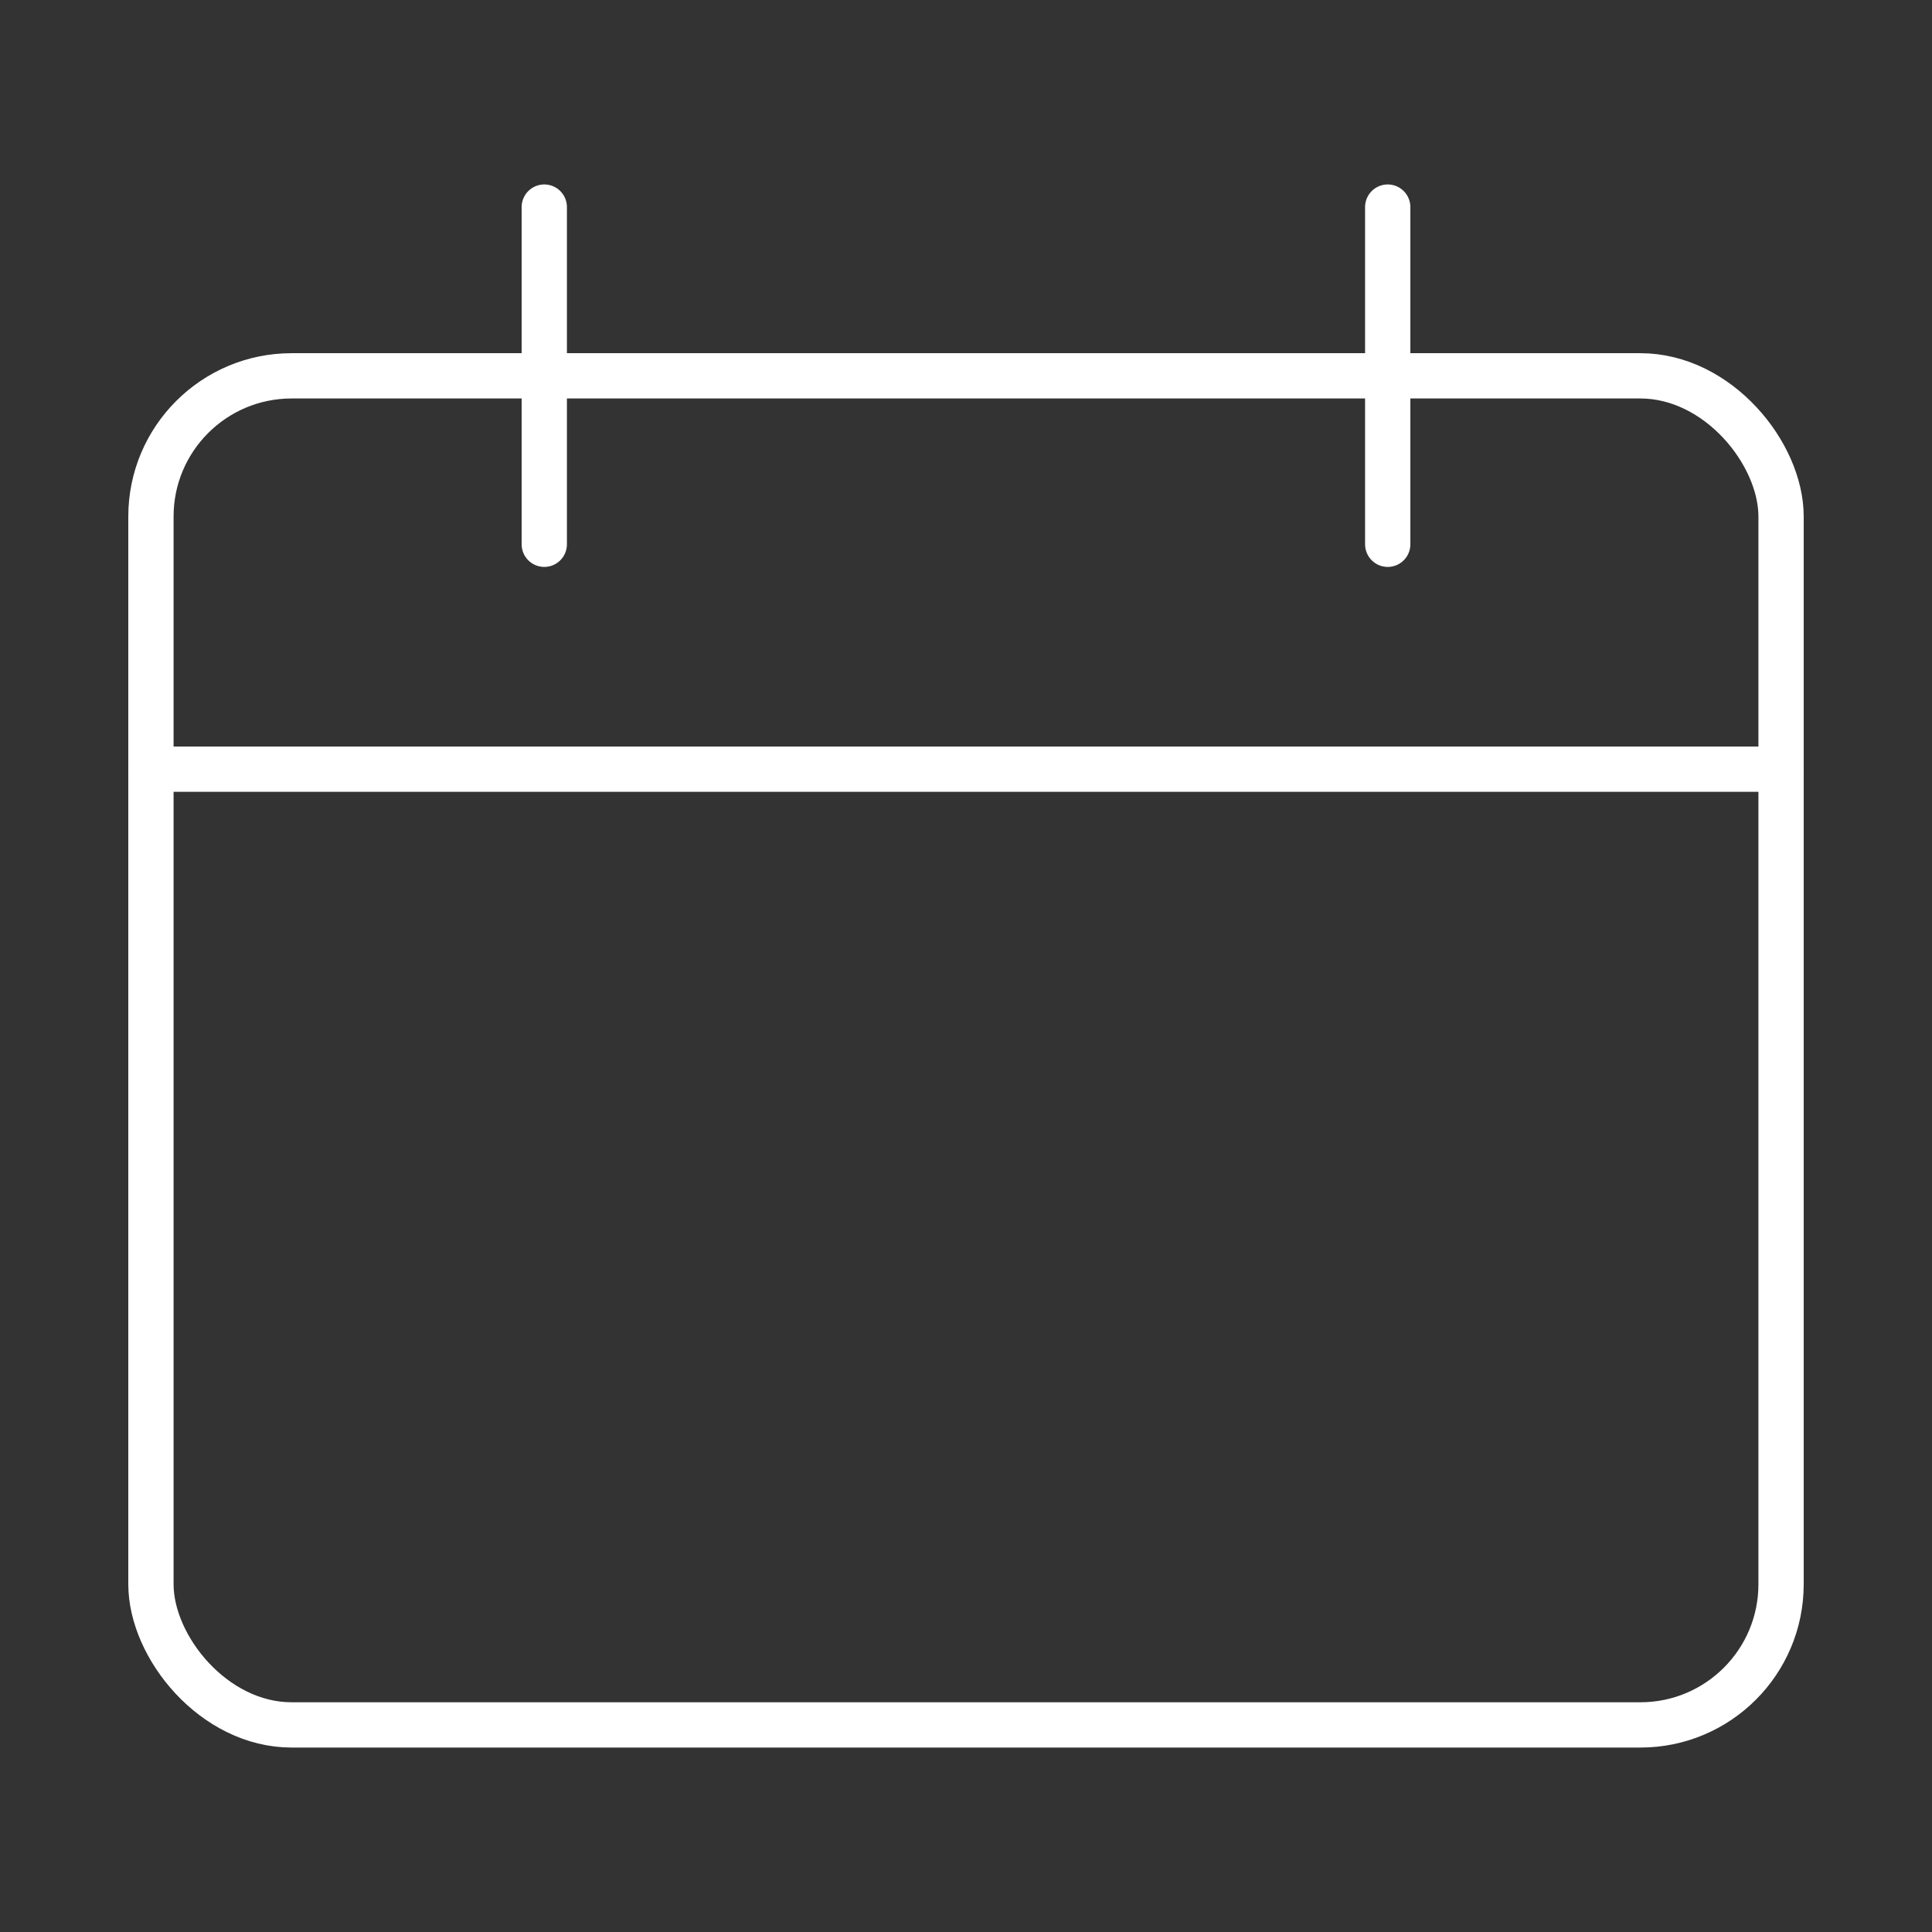
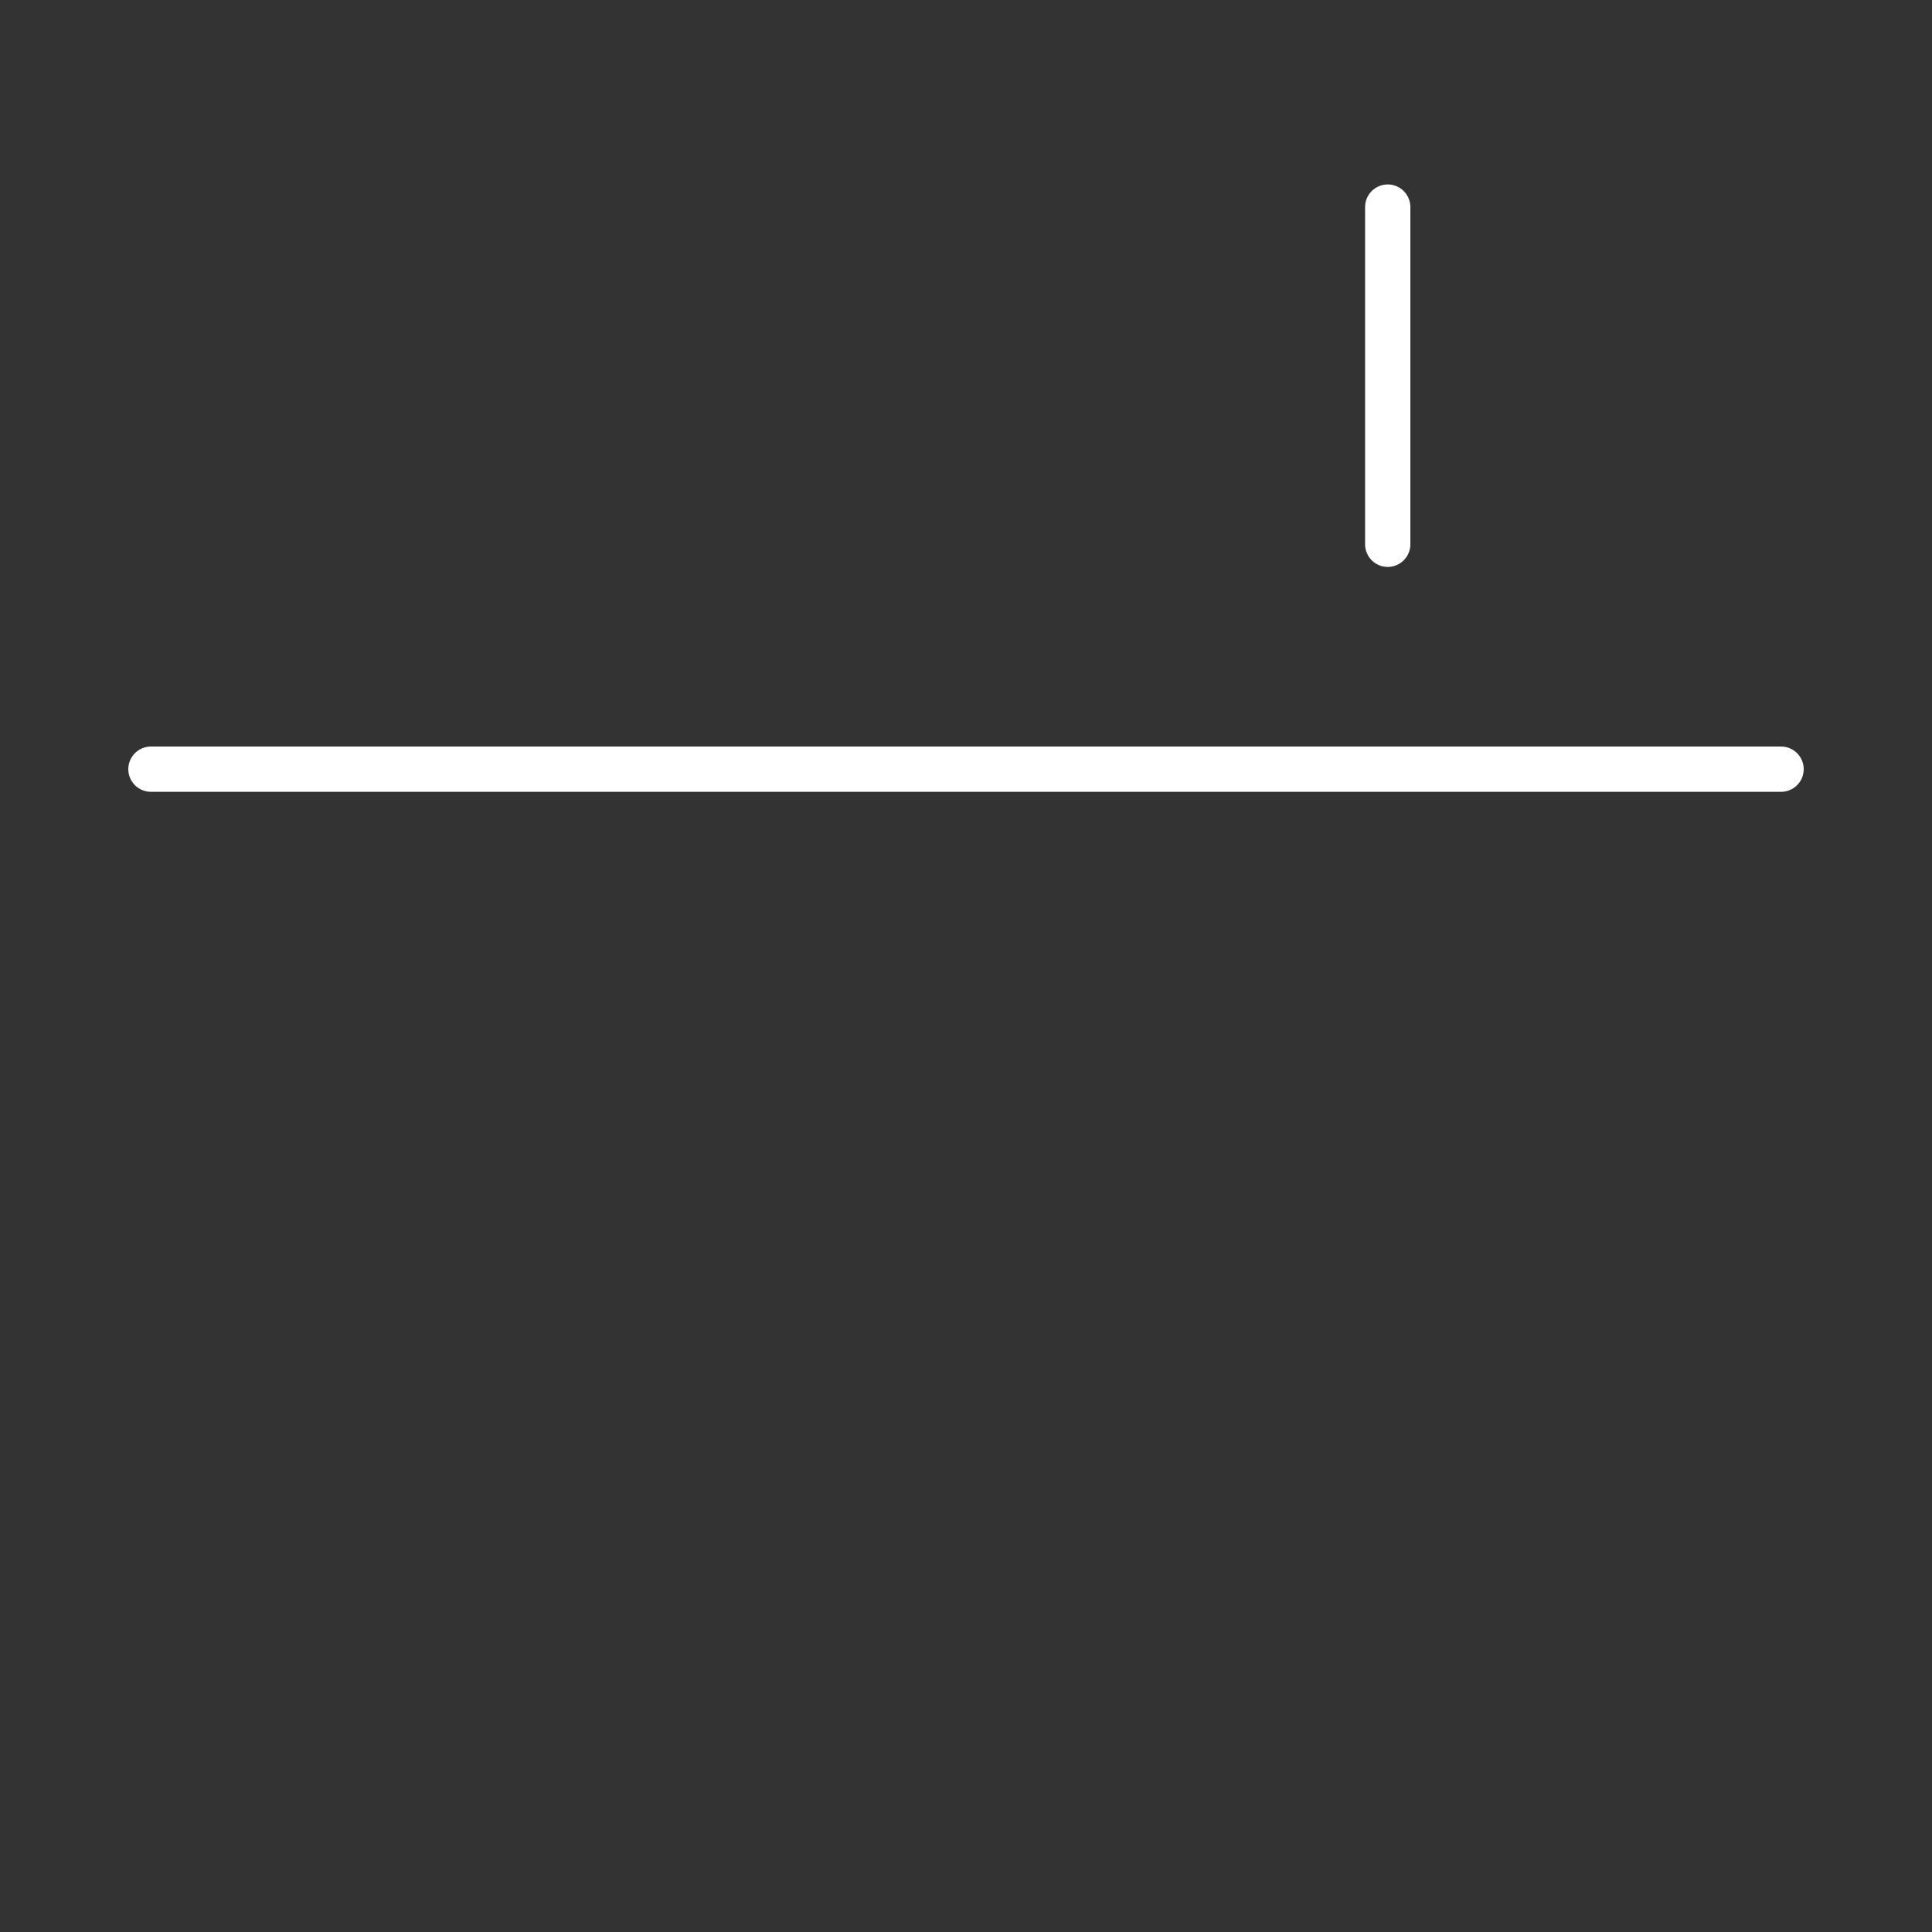
<svg xmlns="http://www.w3.org/2000/svg" id="Icon" width="64" height="64" viewBox="0 0 64 64">
  <rect x="0" y="0" width="64" height="64" fill="#333333" stroke="none" />
  <line x1="59" y1="25.48" x2="5" y2="25.48" fill="none" stroke="#fff" stroke-linecap="round" stroke-linejoin="round" stroke-width="1.5" />
-   <rect x="5" y="12.45" width="54" height="44.69" rx="4.66" ry="4.66" fill="none" stroke="#fff" stroke-linecap="round" stroke-linejoin="round" stroke-width="1.5" />
-   <line x1="18.03" y1="6.86" x2="18.03" y2="18.03" fill="none" stroke="#fff" stroke-linecap="round" stroke-linejoin="round" stroke-width="1.5" />
  <line x1="45.97" y1="6.86" x2="45.97" y2="18.03" fill="none" stroke="#fff" stroke-linecap="round" stroke-linejoin="round" stroke-width="1.5" />
</svg>